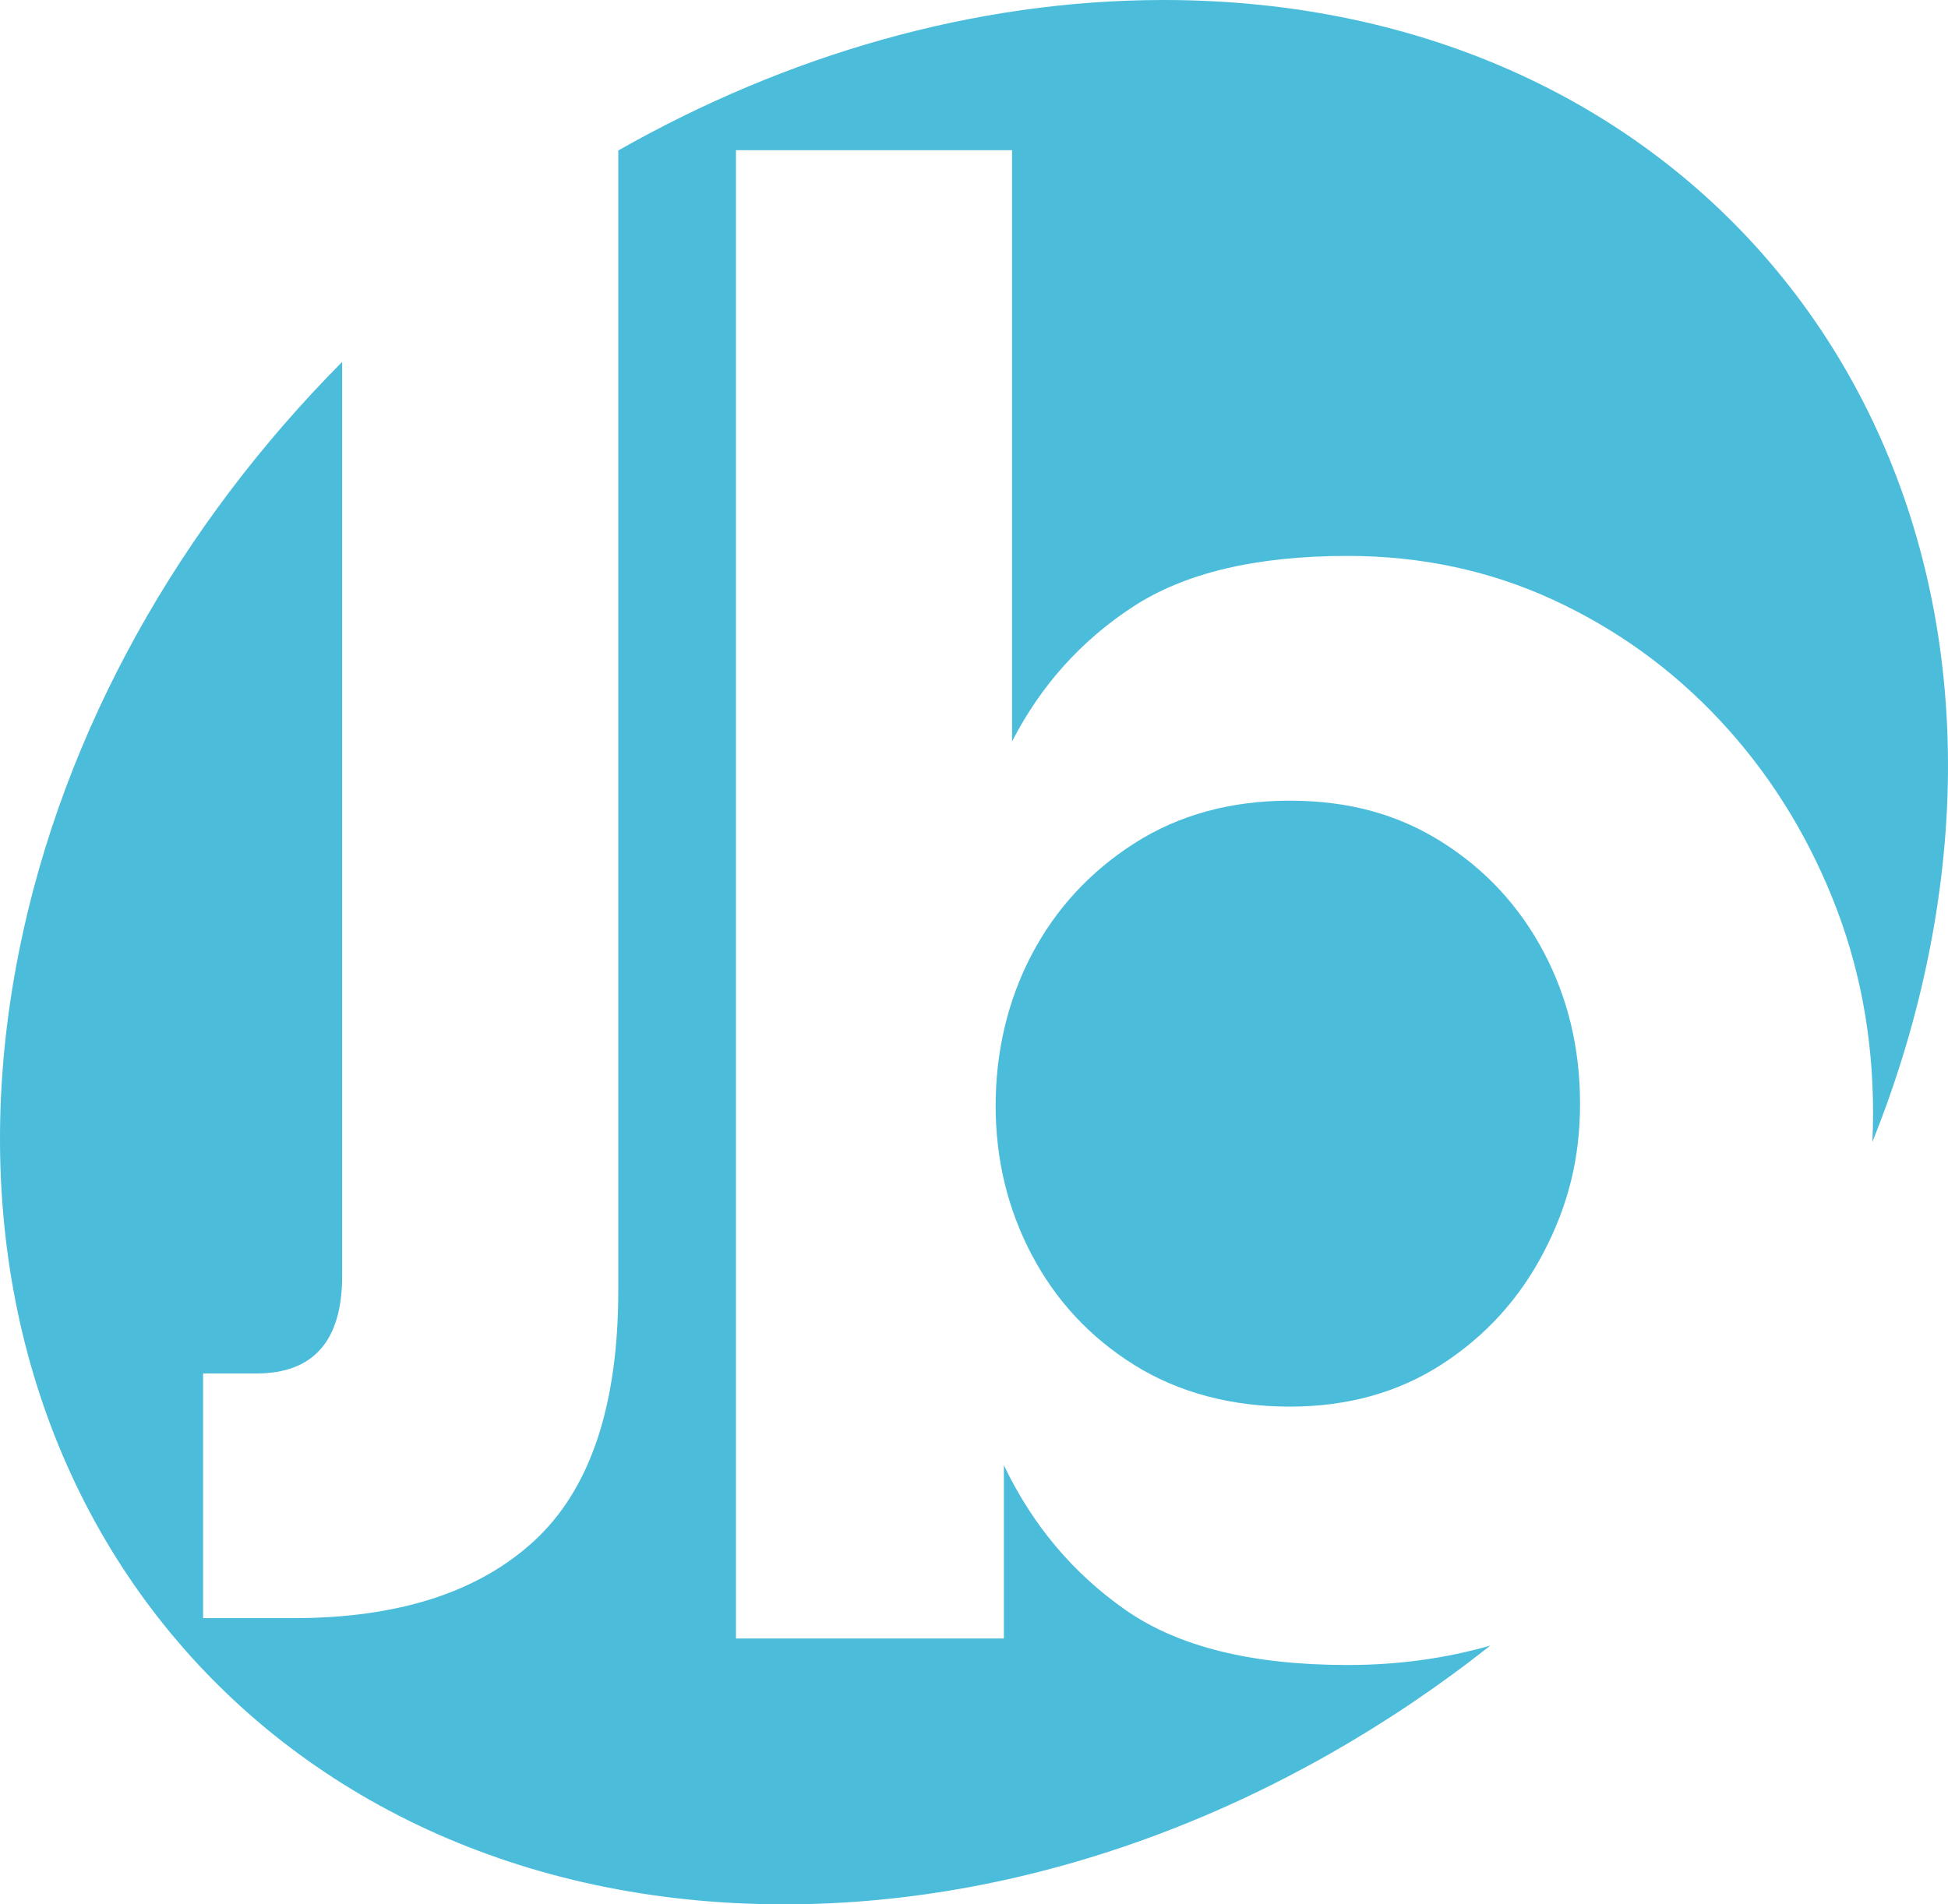
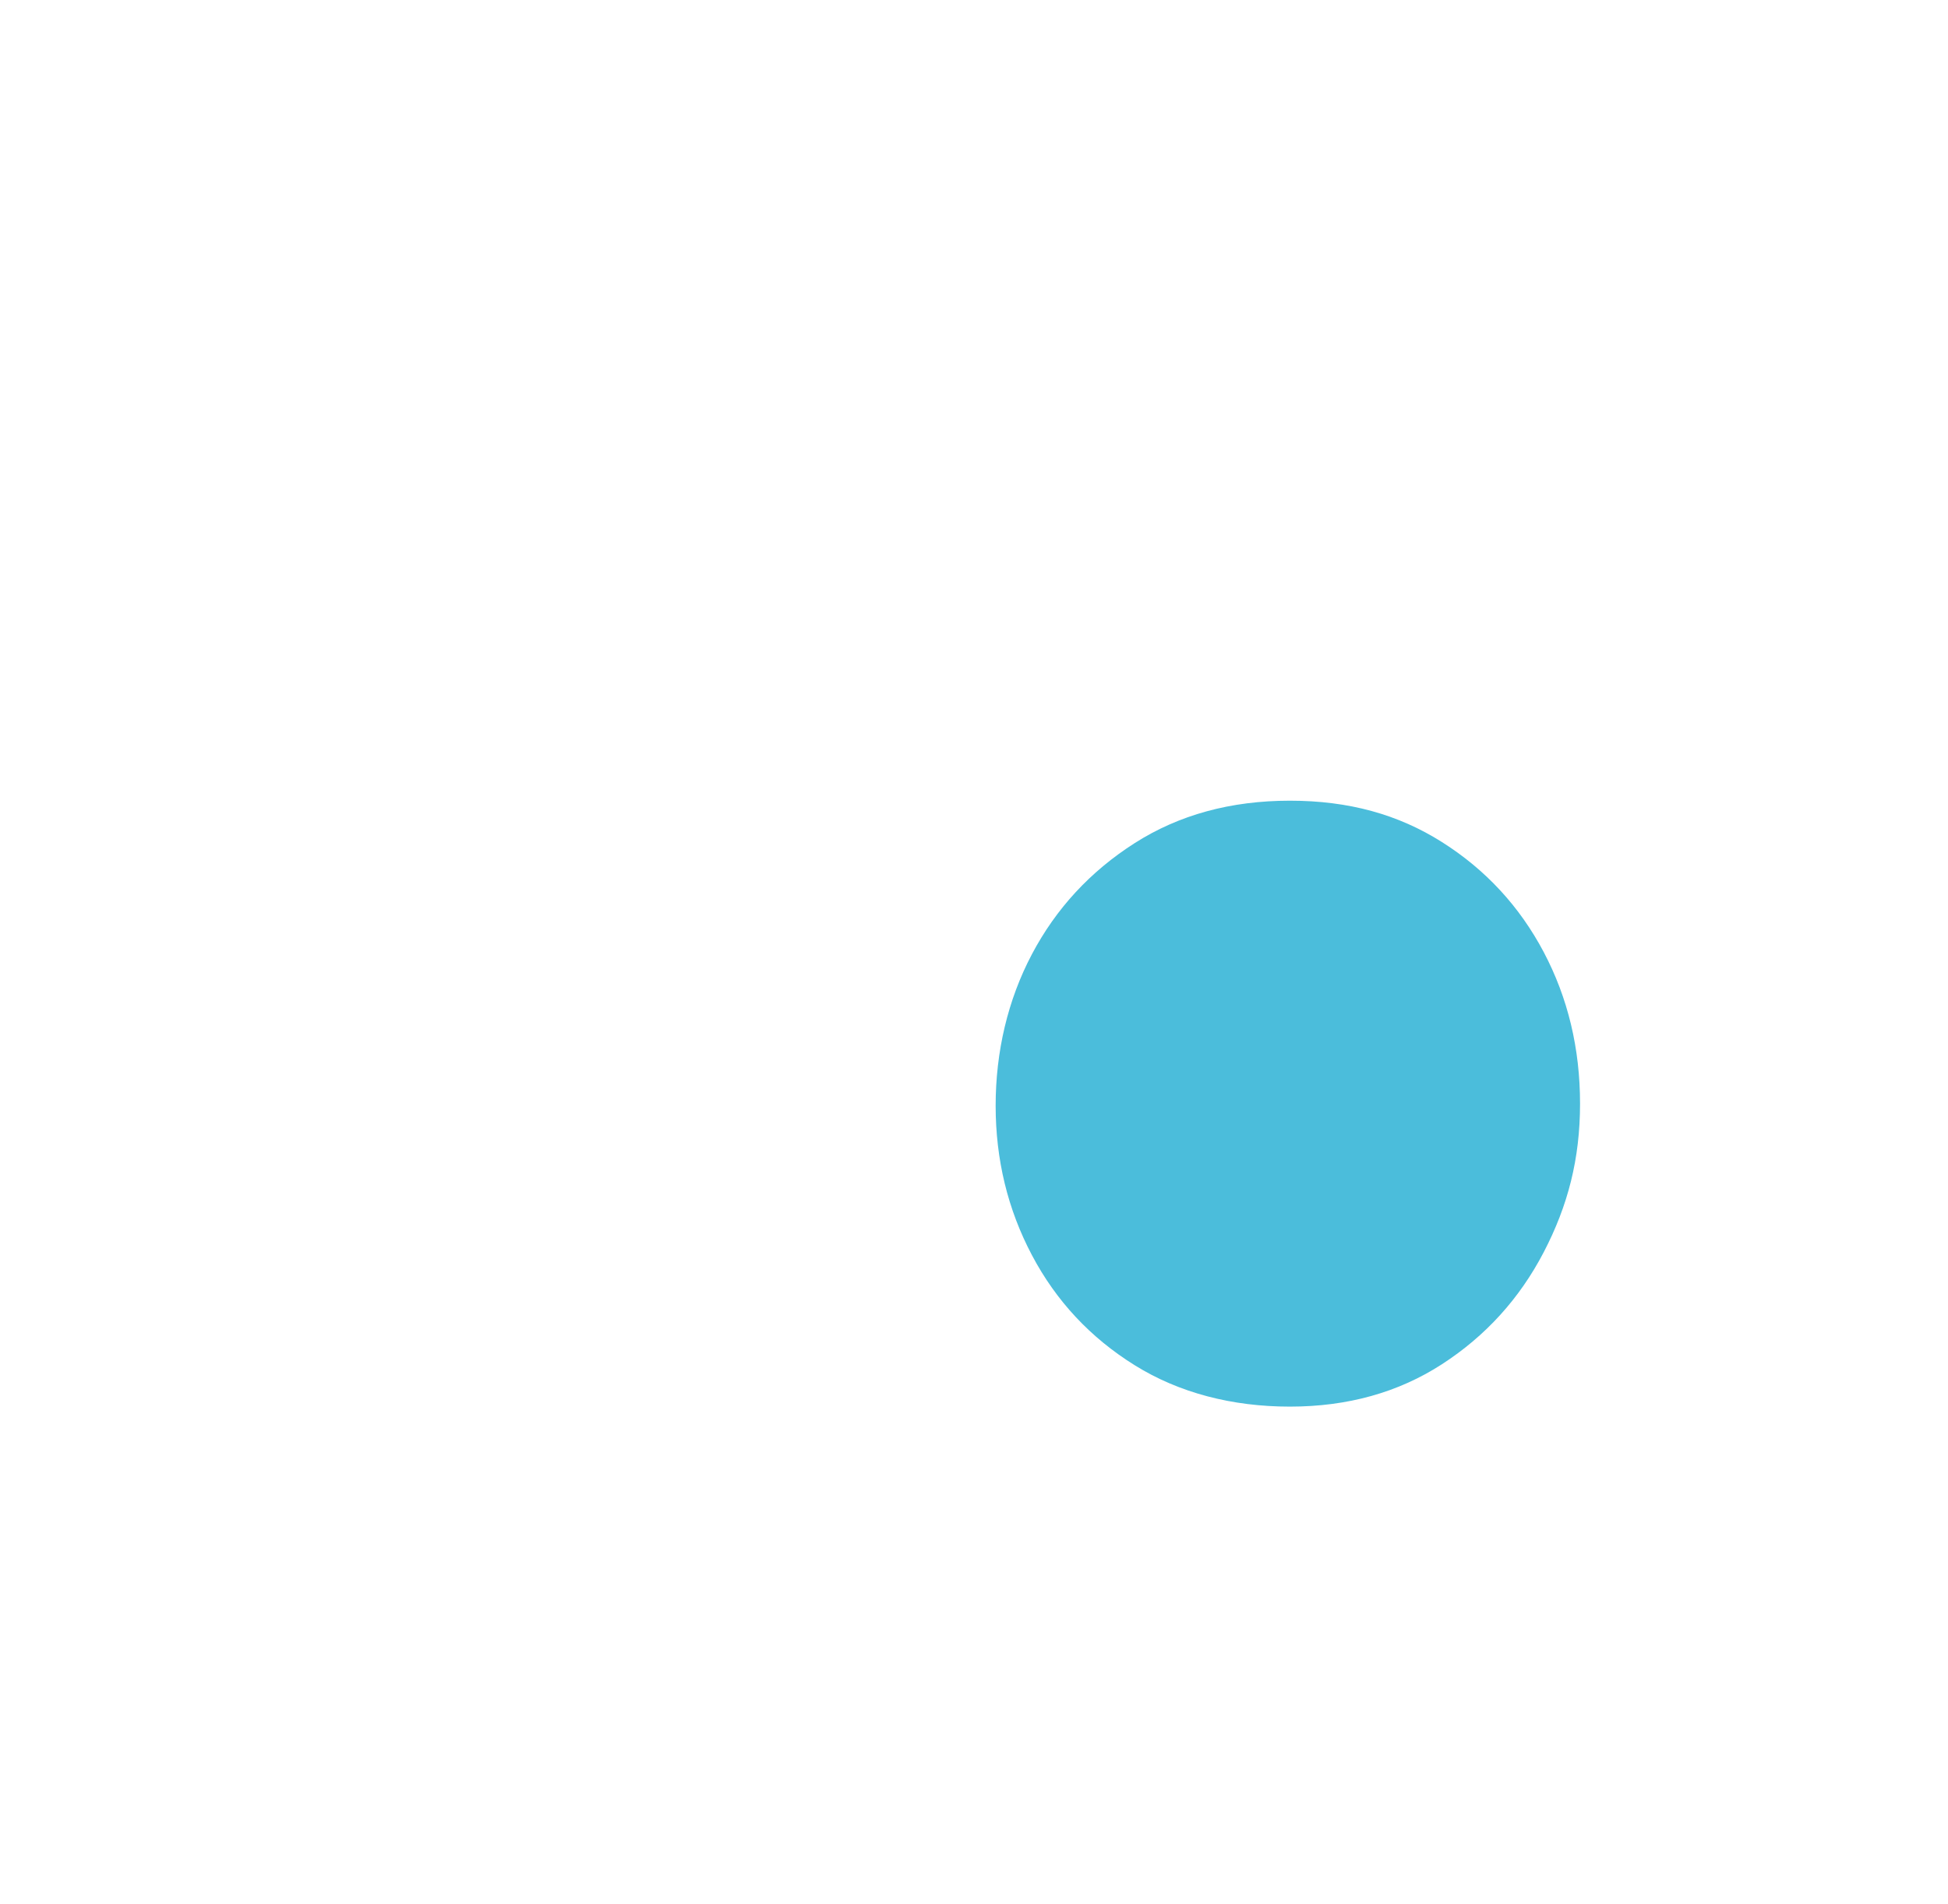
<svg xmlns="http://www.w3.org/2000/svg" width="90" height="88" viewBox="0 0 90 88" fill="none">
  <path d="M71.324 44C72.441 46.116 73 48.45 73 51.001C73 53.552 72.441 55.713 71.324 57.86C70.206 60.008 68.639 61.733 66.622 63.04C64.605 64.346 62.261 65 59.593 65C56.926 65 54.472 64.364 52.424 63.087C50.377 61.813 48.794 60.117 47.676 58C46.559 55.886 46 53.584 46 51.094C46 48.605 46.559 46.209 47.676 44.094C48.794 41.978 50.377 40.267 52.424 38.96C54.472 37.654 56.861 37 59.593 37C62.326 37 64.605 37.638 66.622 38.913C68.639 40.189 70.206 41.885 71.324 44Z" fill="#4BBDDB" />
-   <path d="M89.129 44C88.531 47.002 87.646 49.933 86.507 52.766C86.527 52.319 86.537 51.865 86.537 51.41C86.537 47.892 85.907 44.578 84.647 41.469C83.388 38.361 81.654 35.629 79.45 33.273C77.245 30.917 74.68 29.066 71.749 27.714C68.821 26.365 65.656 25.689 62.255 25.689C58.034 25.689 54.727 26.476 52.333 28.045C49.938 29.614 48.08 31.688 46.758 34.263V6.94H34.003V75.716H46.38V67.708C47.702 70.472 49.576 72.702 52.001 74.397C54.427 76.093 57.845 76.94 62.255 76.94C64.569 76.94 66.77 76.641 68.855 76.043C59.479 83.457 47.936 88 36.232 88C11.861 88 -3.971 68.301 0.871 44C2.923 33.697 8.365 24.219 15.809 16.722V58.946C15.809 61.961 14.487 63.468 11.842 63.468H9.384V74.775H13.543C18.392 74.775 22.107 73.581 24.692 71.194C27.274 68.806 28.566 64.943 28.566 59.606V6.953C36.314 2.552 44.995 0 53.767 0C78.139 0 93.971 19.701 89.129 44Z" fill="#4BBDDB" />
</svg>